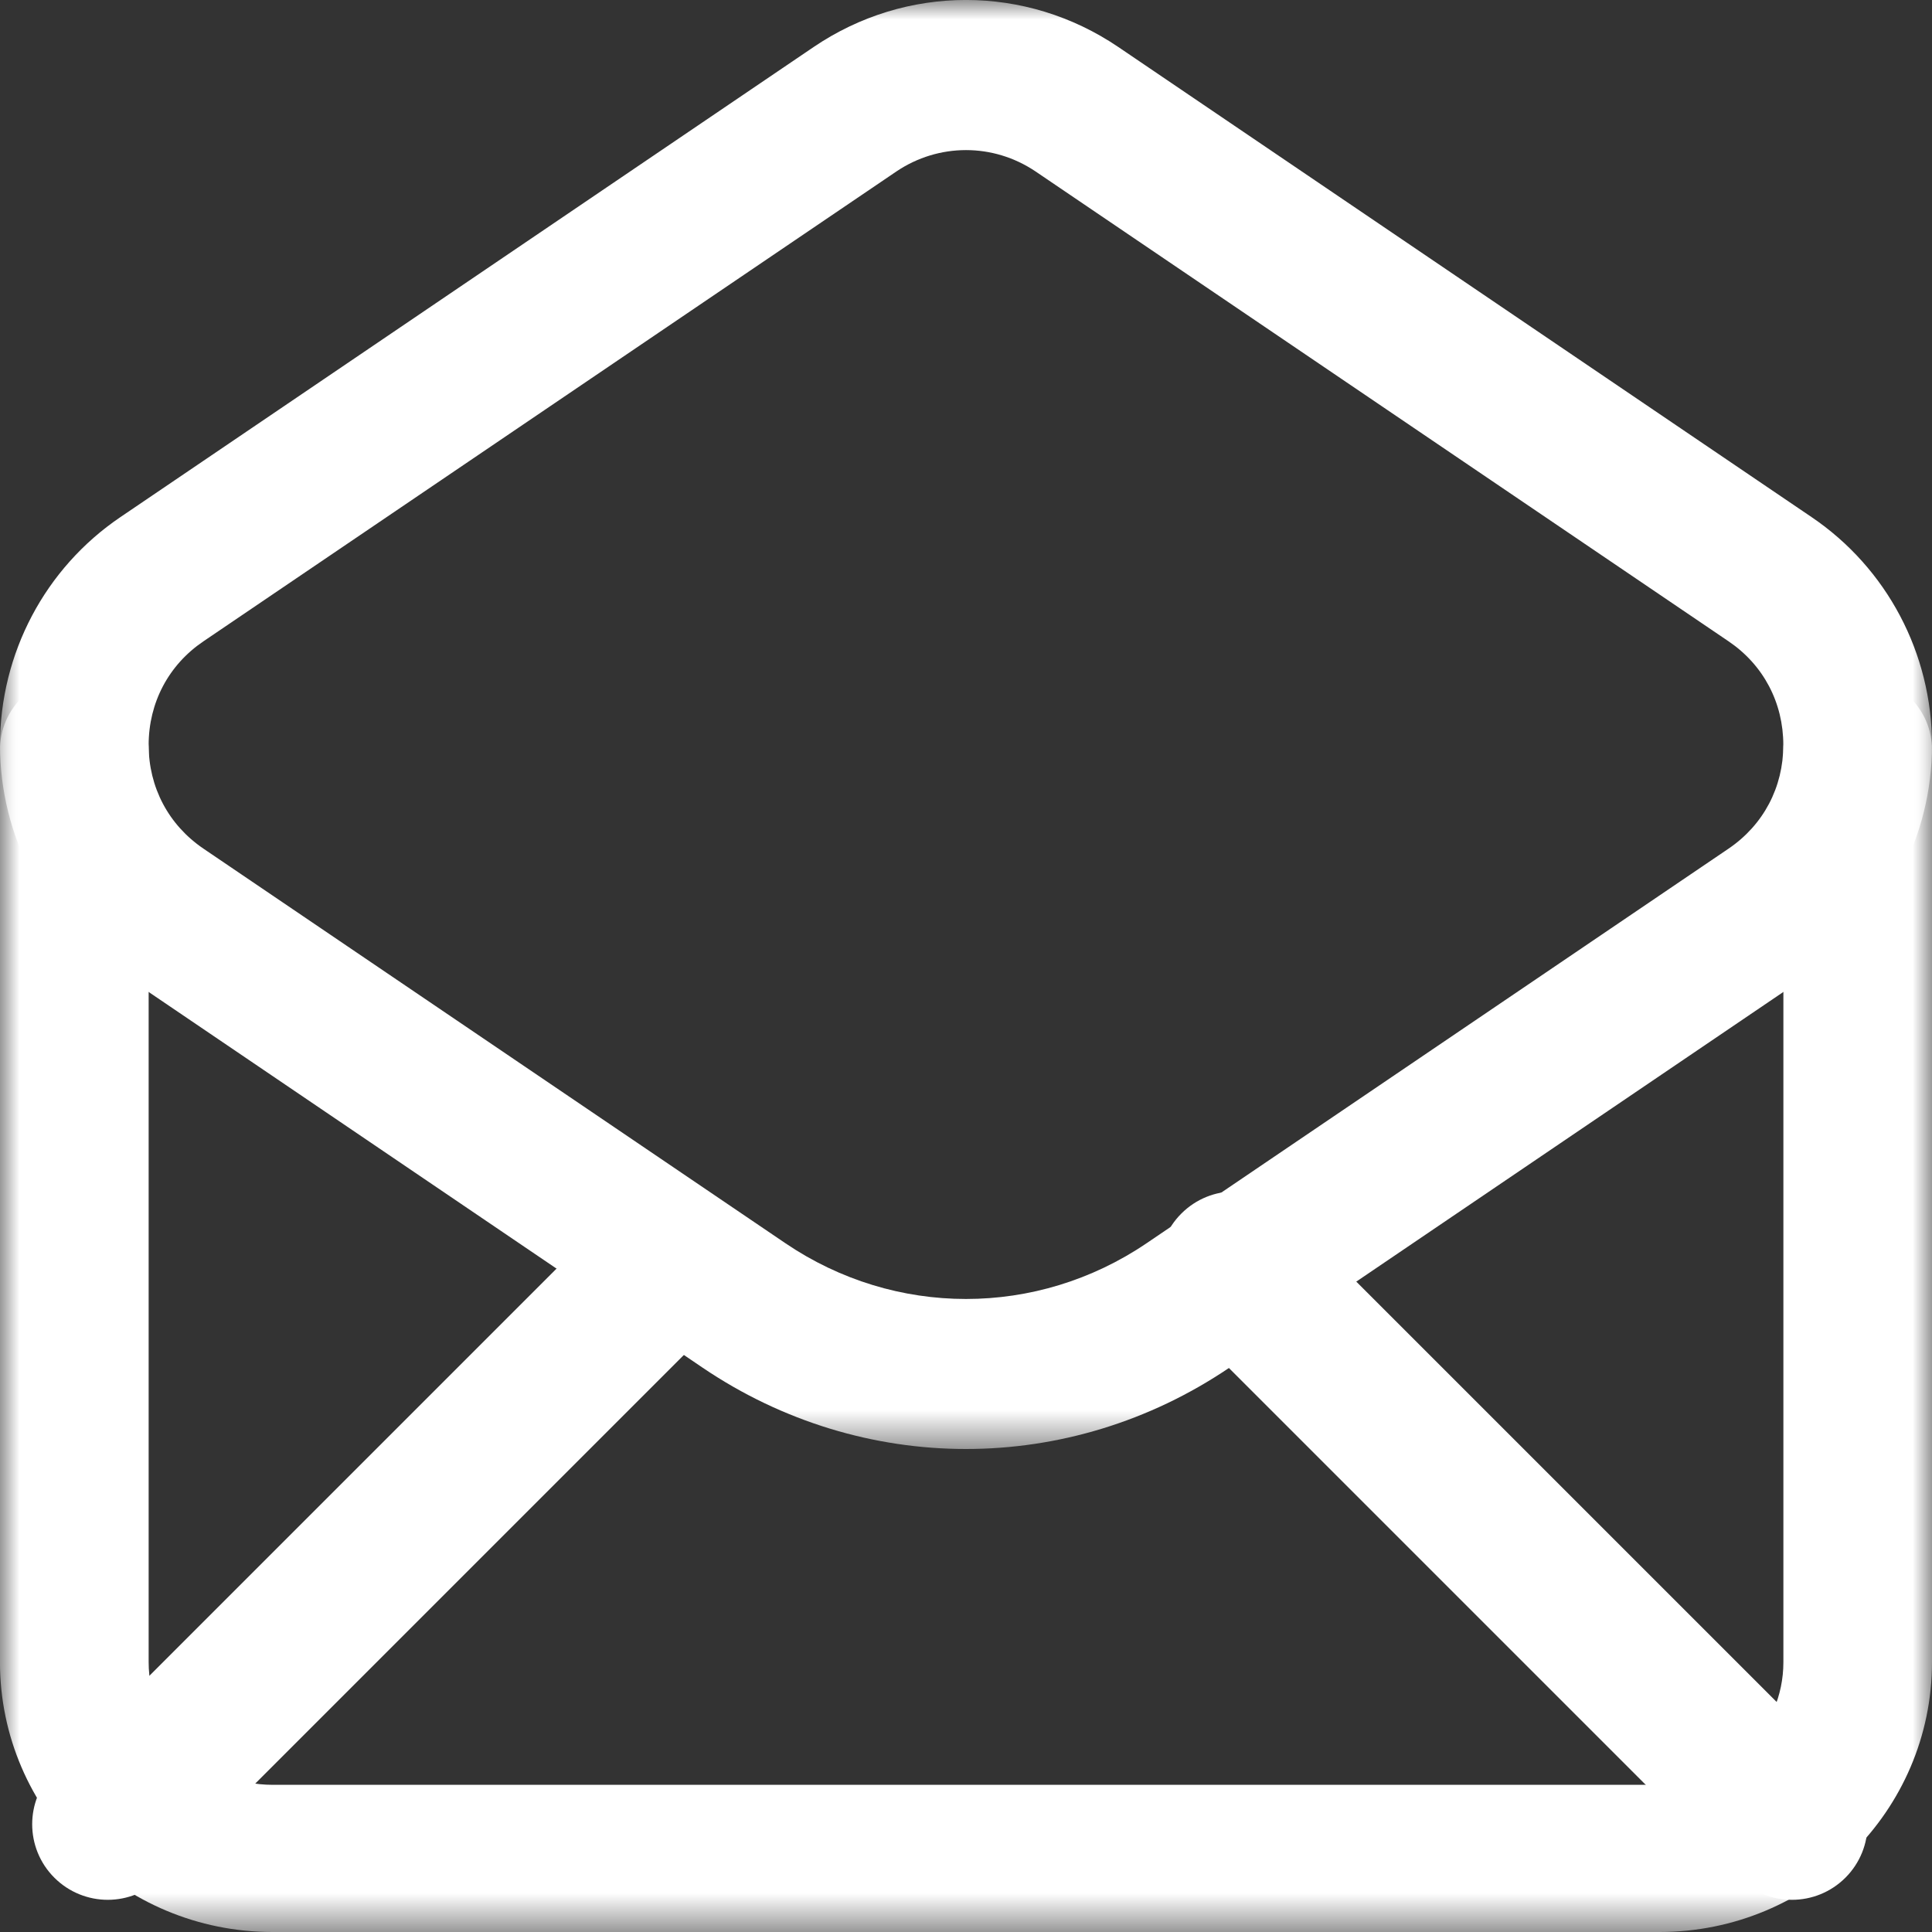
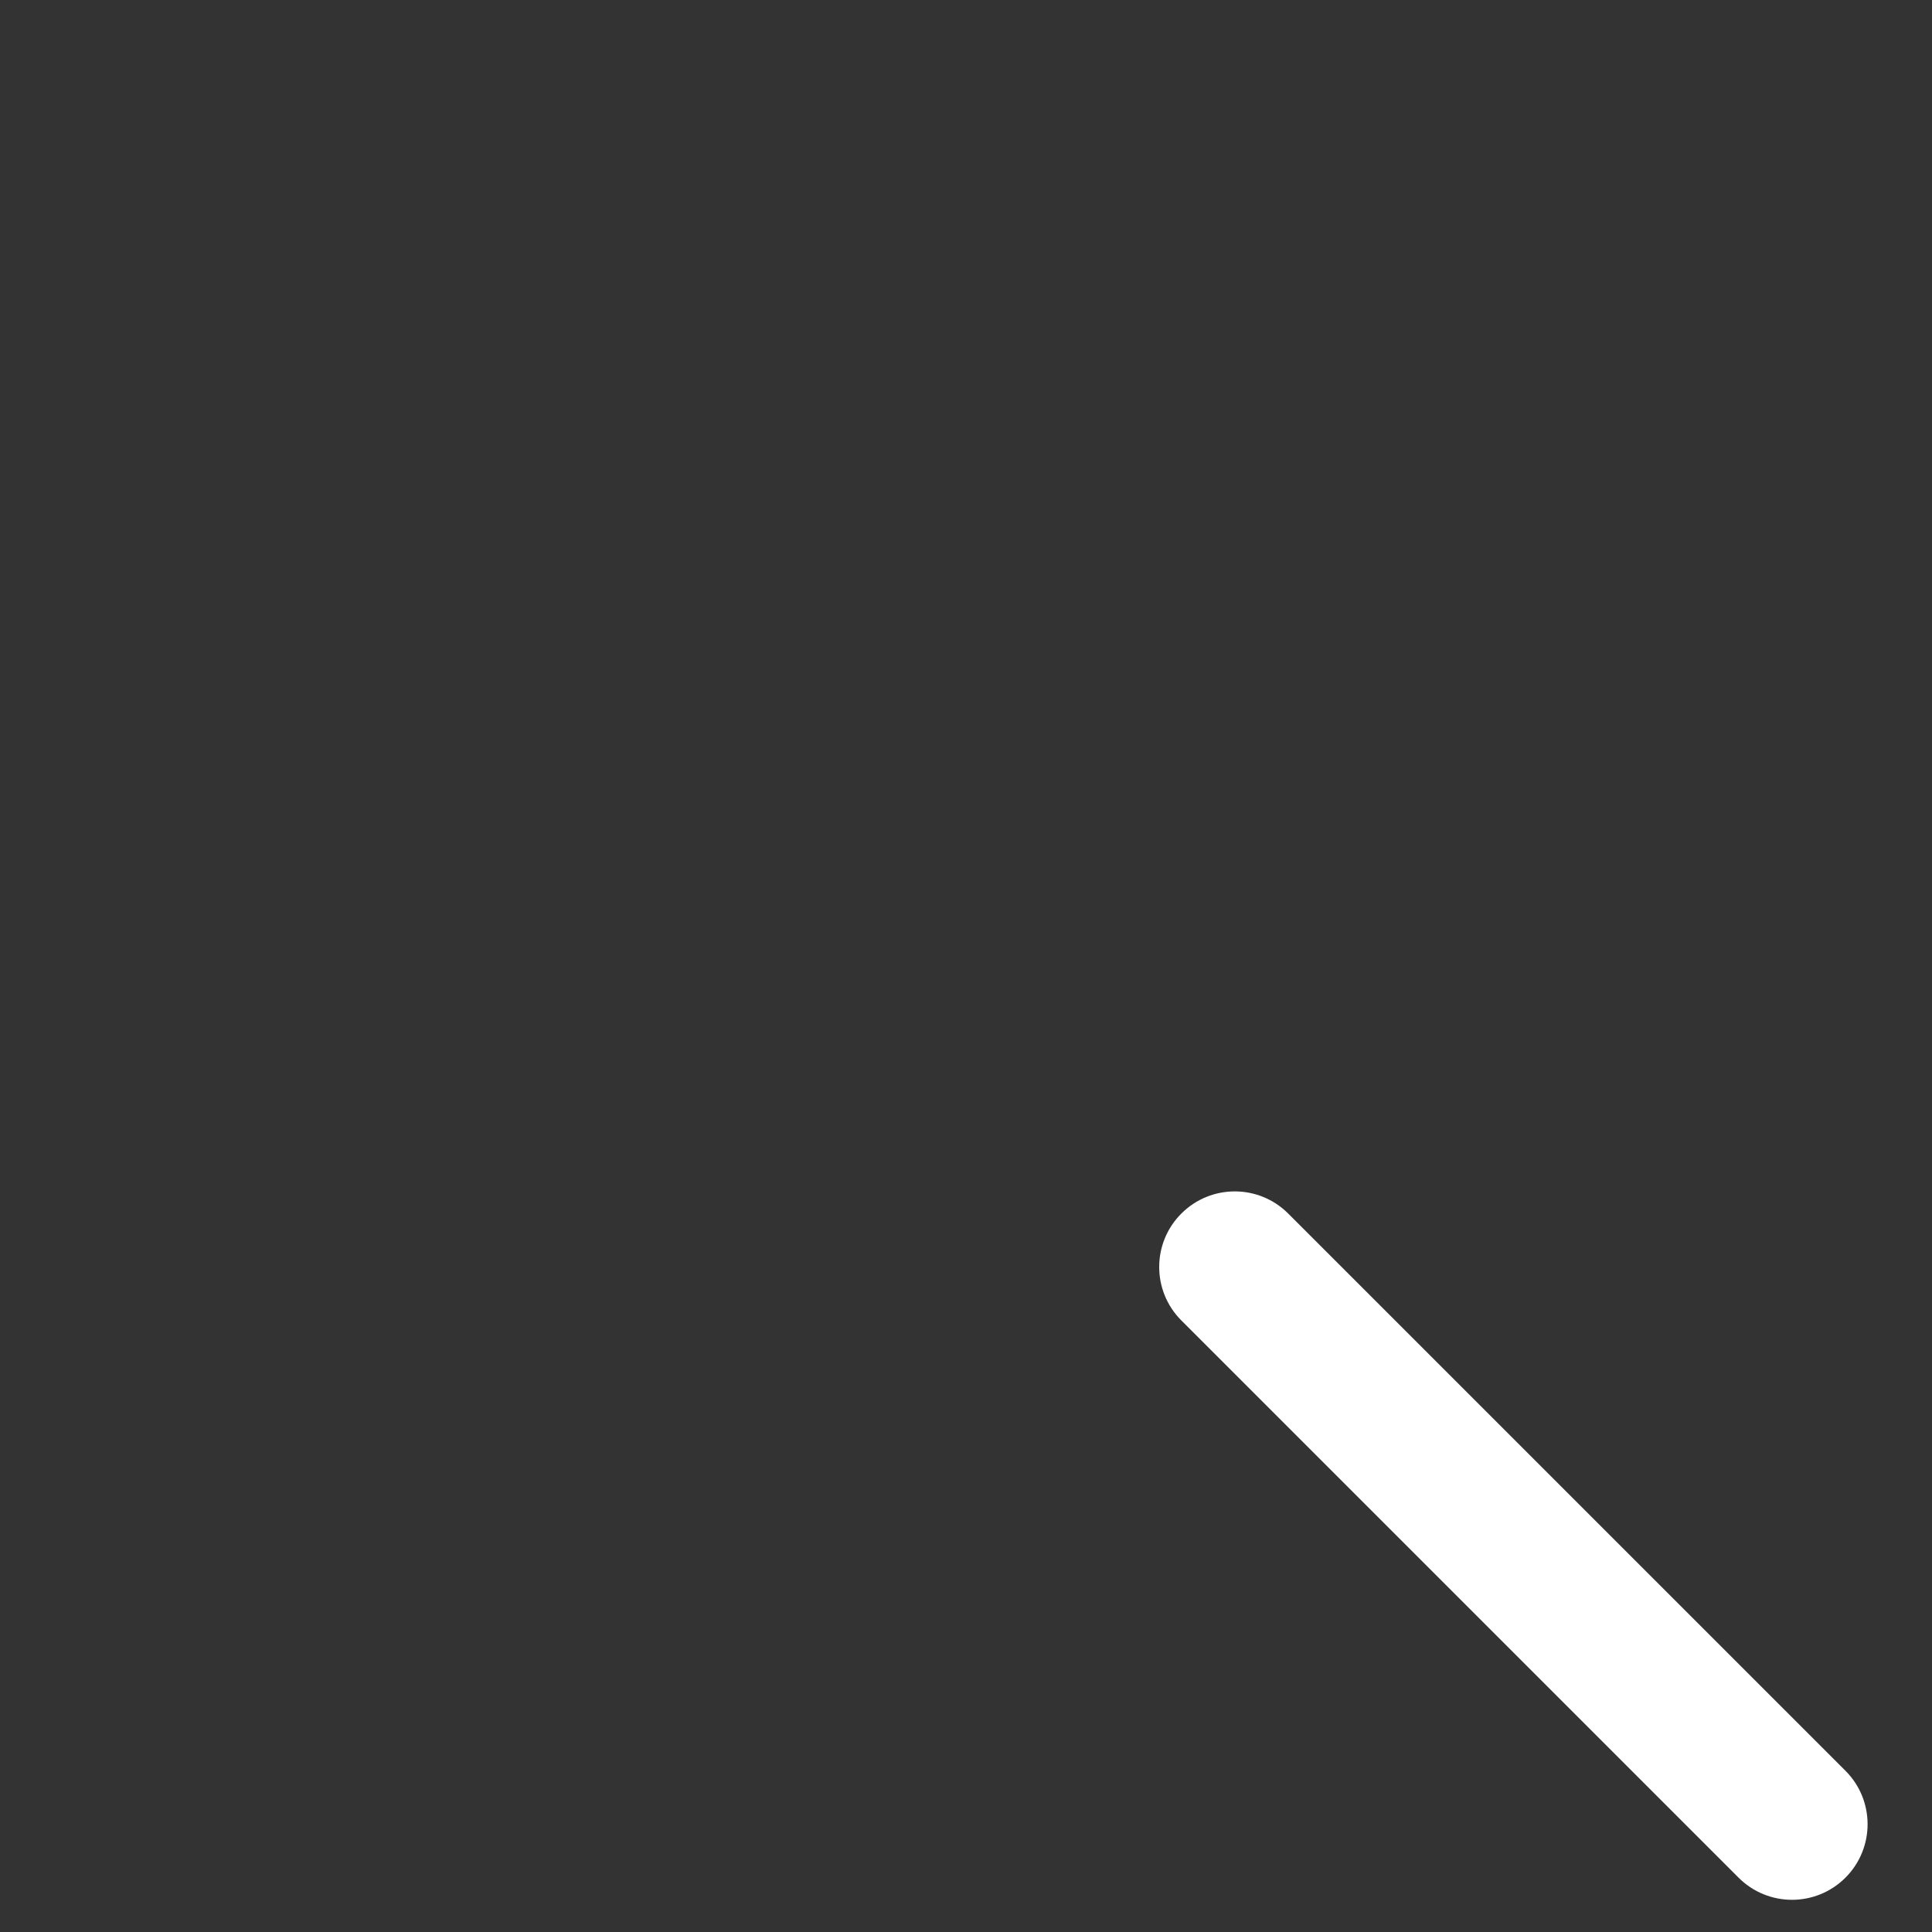
<svg xmlns="http://www.w3.org/2000/svg" xmlns:xlink="http://www.w3.org/1999/xlink" width="50px" height="50px" viewBox="0 0 50 50" version="1.1">
  <rect x="0" y="0" width="50" height="50" fill="#333333" stroke="none" />
  <title>Group 11</title>
  <defs>
-     <polygon id="path-1" points="0 0 50 0 50 32.5 0 32.5" />
    <polygon id="path-3" points="0 0 50 0 50 37.5 0 37.5" />
  </defs>
  <g id="Page-1" stroke="none" stroke-width="1" fill="none" fill-rule="evenodd">
    <g id="SERVICE-PAGE---MORTGAGE-ADVICE" transform="translate(-878, -925)">
      <g id="Group-11" transform="translate(878, 925)">
        <g id="Group-3" transform="translate(0, 17.5)">
          <mask id="mask-2" fill="white">
            <use xlink:href="#path-1" />
          </mask>
          <g id="Clip-2" />
-           <path d="M42.949,32.5 L7.052,32.5 C3.164,32.5 -0.001,29.367 -0.001,25.516 L-0.001,1.905 C-0.001,0.853 0.86,0 1.924,0 C2.986,0 3.847,0.853 3.847,1.905 L3.847,25.516 C3.847,27.267 5.284,28.691 7.052,28.691 L42.949,28.691 C44.717,28.691 46.154,27.267 46.154,25.516 L46.154,1.905 C46.154,0.853 47.015,0 48.077,0 C49.14,0 50,0.853 50,1.905 L50,25.516 C50,29.367 46.837,32.5 42.949,32.5" id="Fill-1" fill="#FFFFFF" mask="url(#mask-2)" />
        </g>
        <g id="Group-6">
          <mask id="mask-4" fill="white">
            <use xlink:href="#path-3" />
          </mask>
          <g id="Clip-5" />
-           <path d="M5.264,16.598 C4.363,17.208 3.847,18.185 3.847,19.281 C3.847,20.375 4.363,21.35 5.264,21.962 L20.331,32.178 C23.166,34.097 26.834,34.097 29.669,32.178 L44.736,21.962 C45.637,21.35 46.152,20.375 46.152,19.281 C46.152,18.185 45.637,17.208 44.736,16.598 L26.797,4.435 C25.705,3.701 24.295,3.701 23.202,4.435 L5.264,16.598 Z M24.999,37.5 C22.627,37.5 20.254,36.797 18.183,35.395 L3.117,25.177 C1.165,23.856 0,21.649 0,19.281 C0,16.91 1.165,14.704 3.117,13.382 L21.055,1.218 C23.451,-0.407 26.548,-0.407 28.944,1.218 L46.883,13.382 C48.835,14.704 50,16.91 50,19.281 C50,21.649 48.835,23.856 46.883,25.177 L31.817,35.395 C29.746,36.797 27.373,37.5 24.999,37.5 L24.999,37.5 Z" id="Fill-4" fill="#FFFFFF" mask="url(#mask-4)" />
        </g>
-         <path d="M2.789,49.167 C2.288,49.167 1.788,48.975 1.406,48.594 C0.642,47.83 0.642,46.592 1.406,45.829 L15.829,31.406 C16.593,30.642 17.829,30.642 18.594,31.406 C19.358,32.169 19.358,33.407 18.594,34.171 L4.171,48.594 C3.79,48.975 3.289,49.167 2.789,49.167" id="Fill-7" fill="#FFFFFF" />
        <path d="M46.377,49.167 C45.876,49.167 45.376,48.975 44.994,48.594 L30.573,34.173 C29.809,33.408 29.809,32.17 30.573,31.407 C31.337,30.642 32.575,30.642 33.339,31.407 L47.76,45.827 C48.524,46.591 48.524,47.829 47.76,48.594 C47.378,48.975 46.878,49.167 46.377,49.167" id="Fill-9" fill="#FFFFFF" />
      </g>
    </g>
  </g>
</svg>